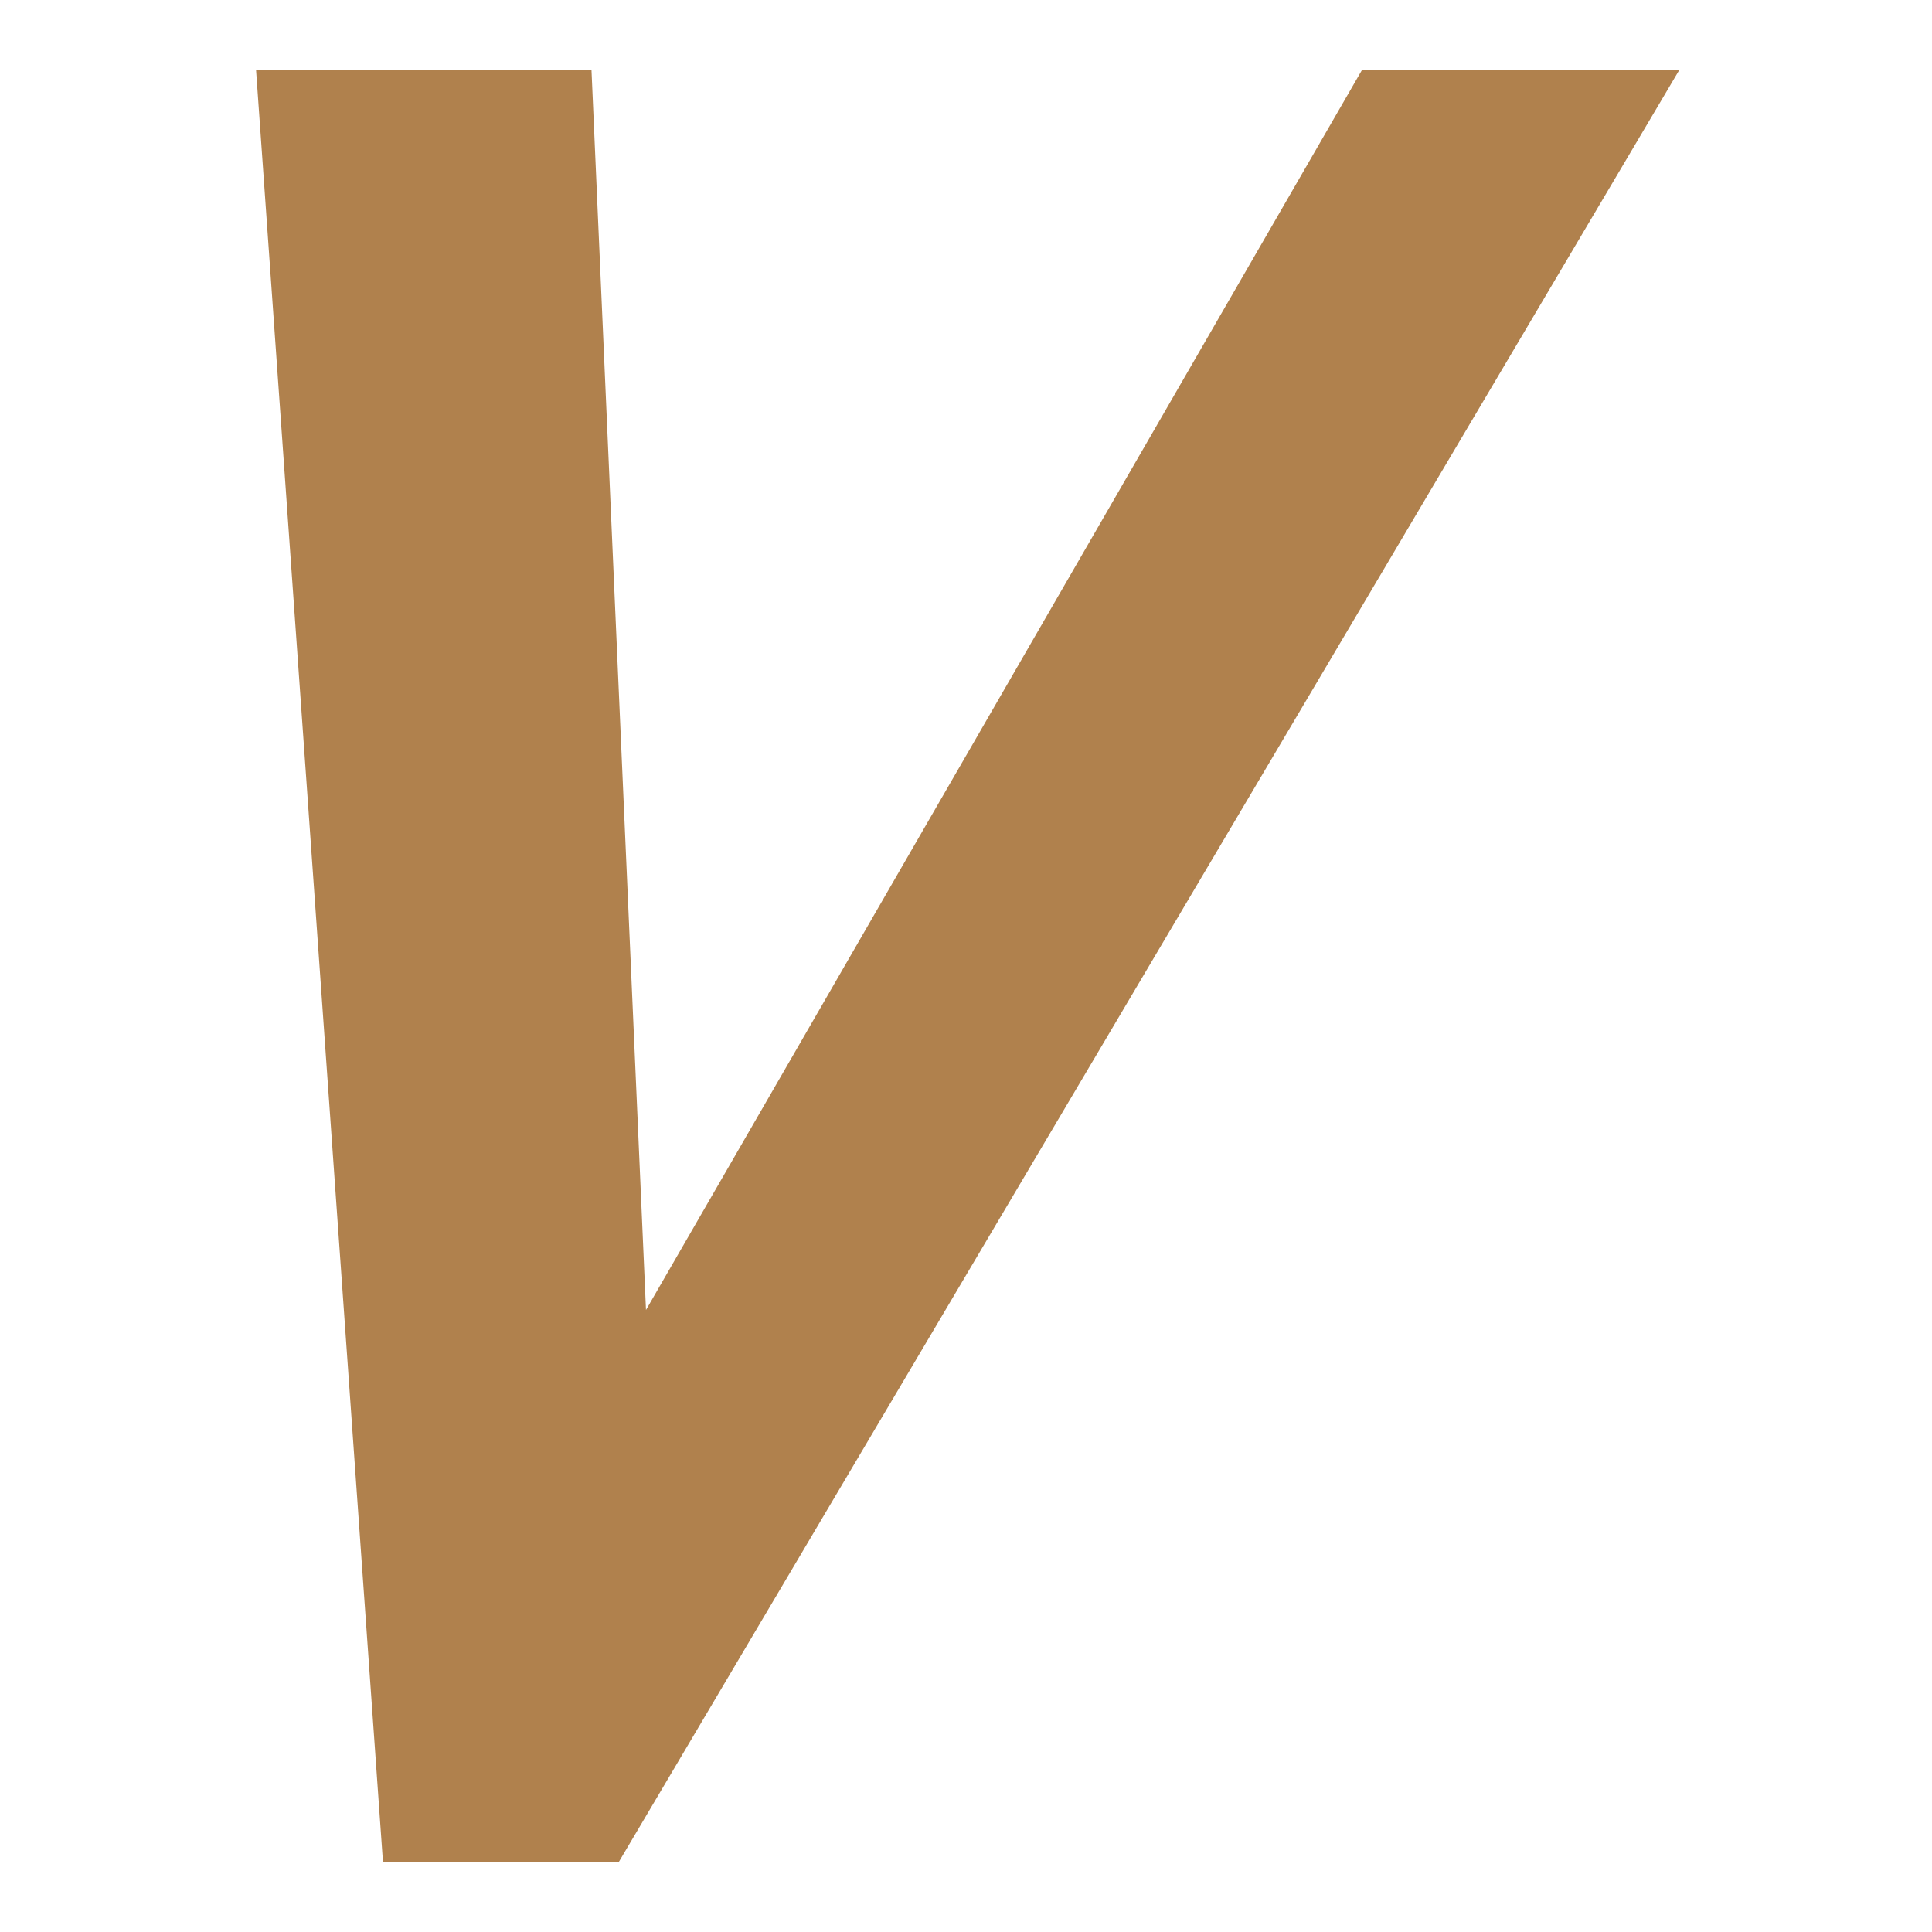
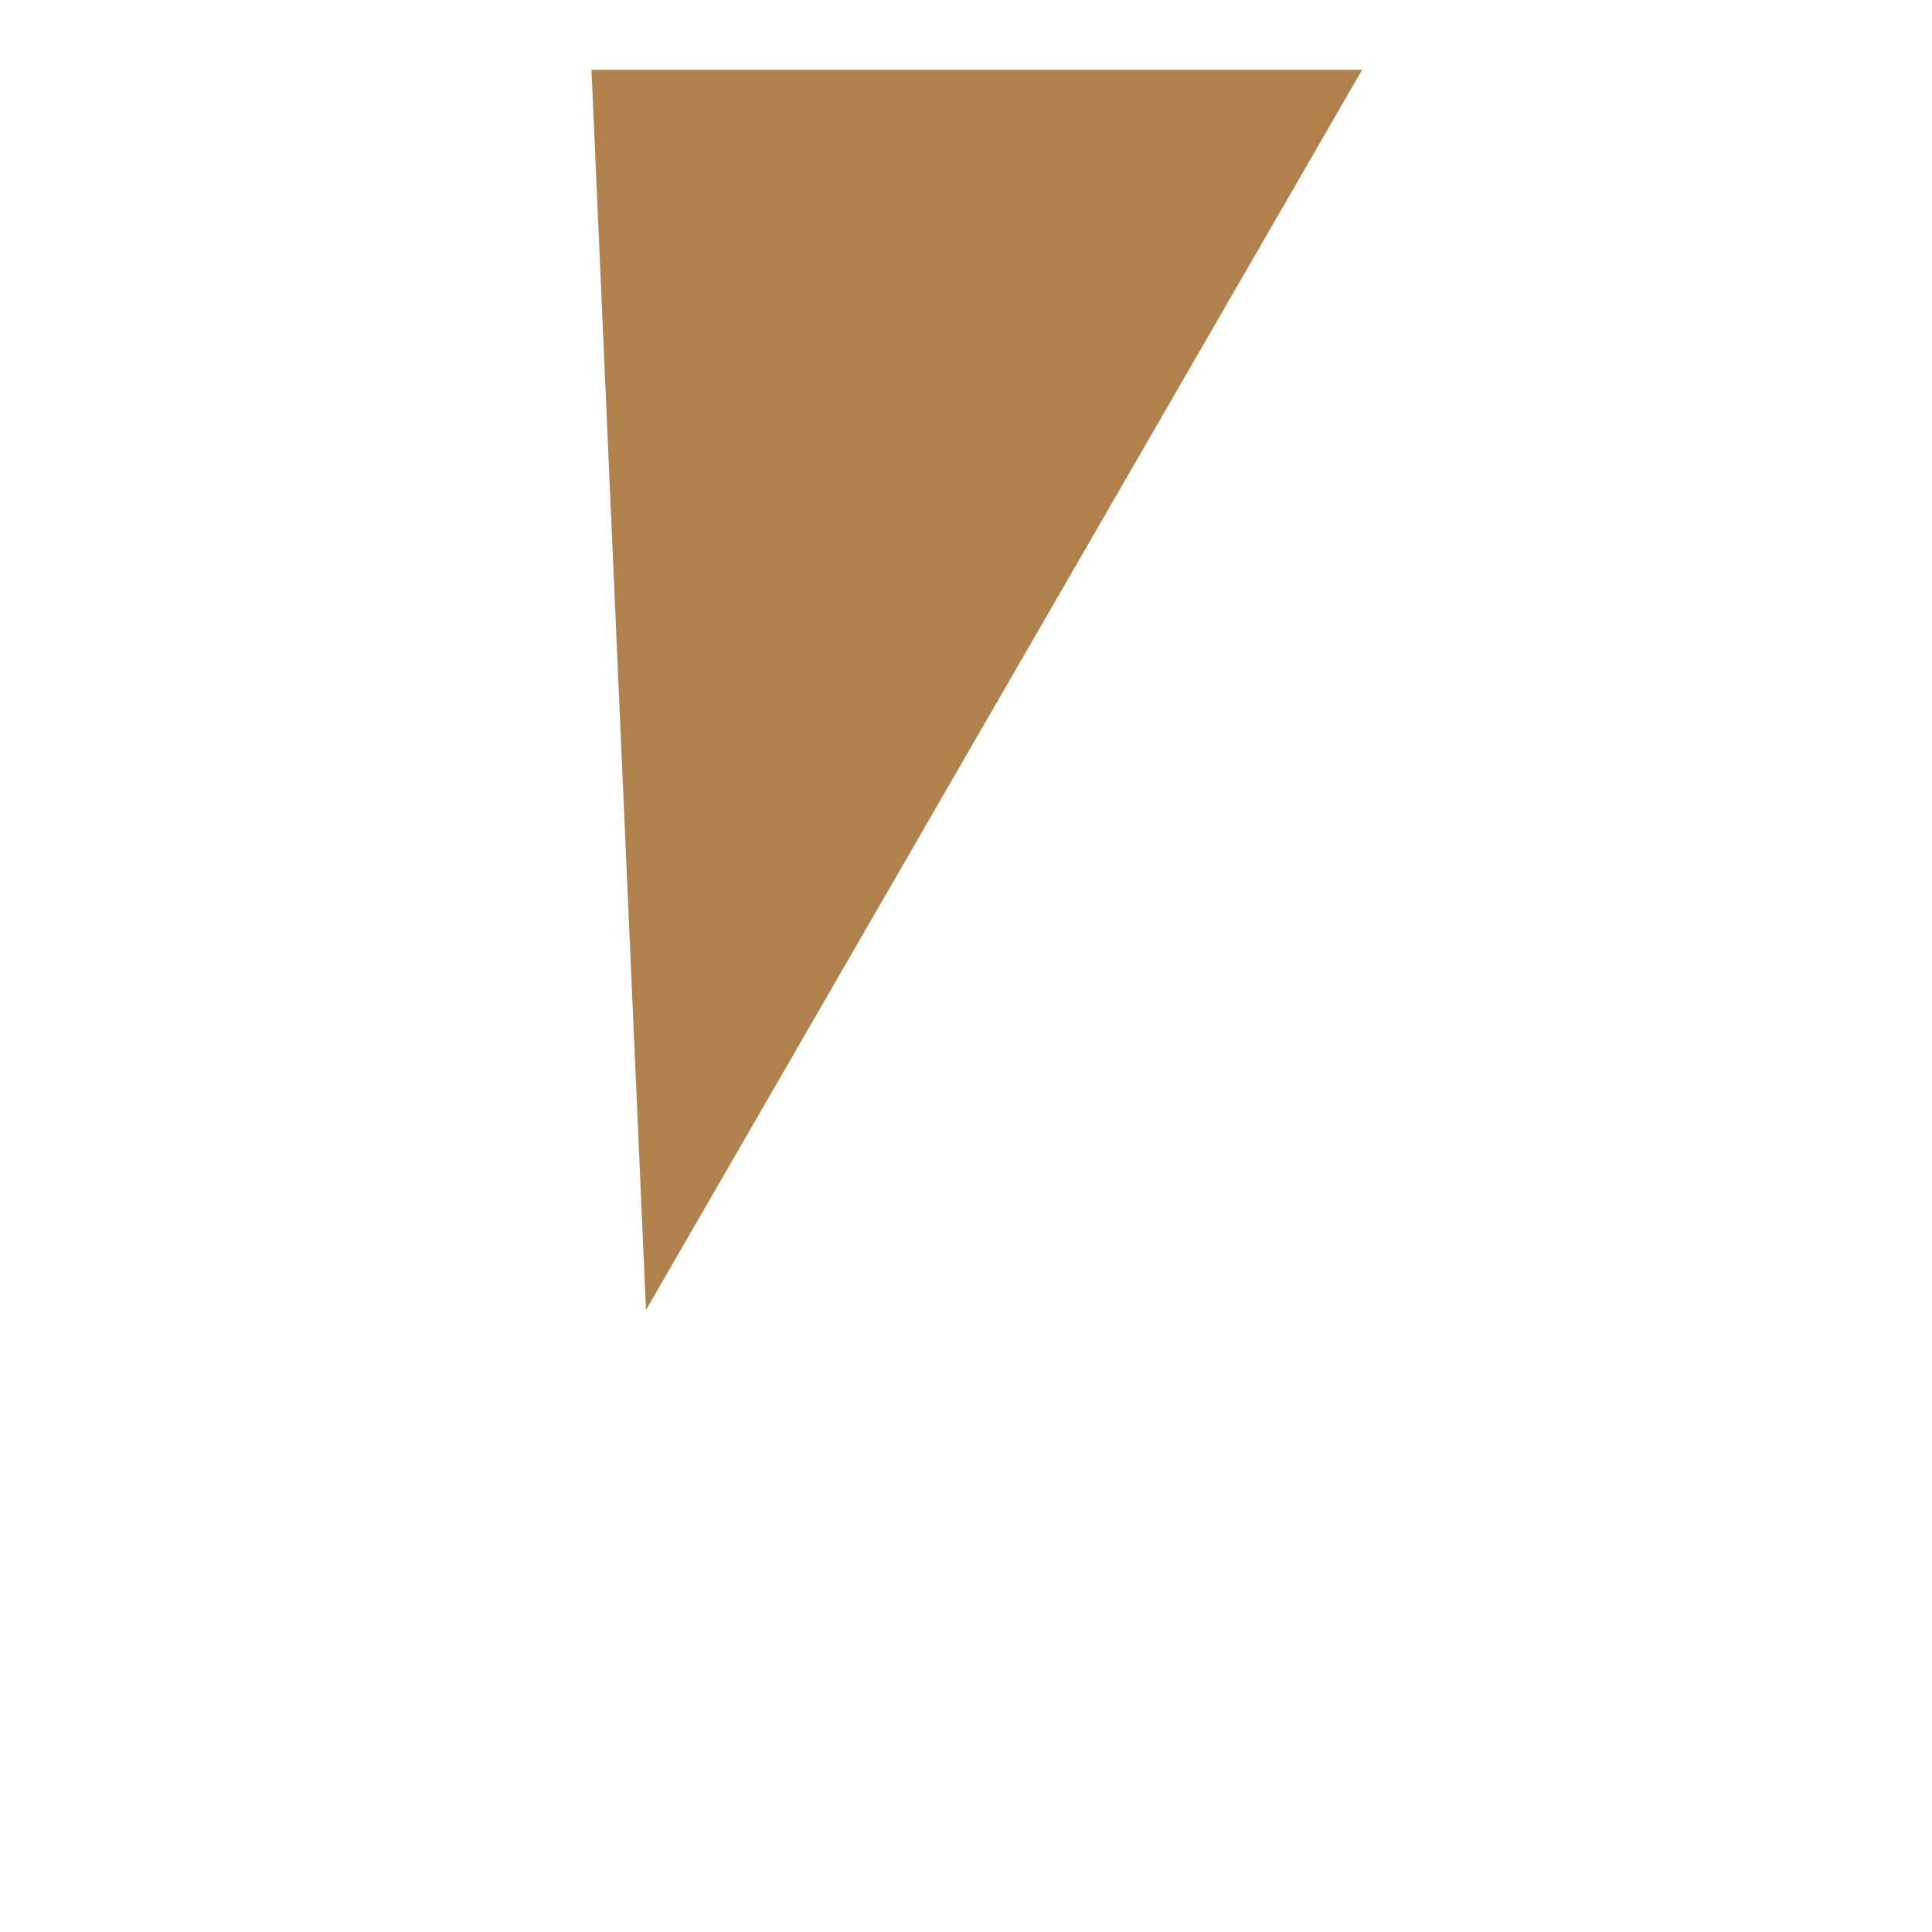
<svg xmlns="http://www.w3.org/2000/svg" width="166" height="166" viewBox="0 0 166 166" fill="none">
-   <path d="M55.504 112.555L117.031 6H144.294L53.158 160H32.905L22 6H50.821L55.504 112.555Z" fill="#B0814D" />
+   <path d="M55.504 112.555L117.031 6H144.294H32.905L22 6H50.821L55.504 112.555Z" fill="#B0814D" />
</svg>